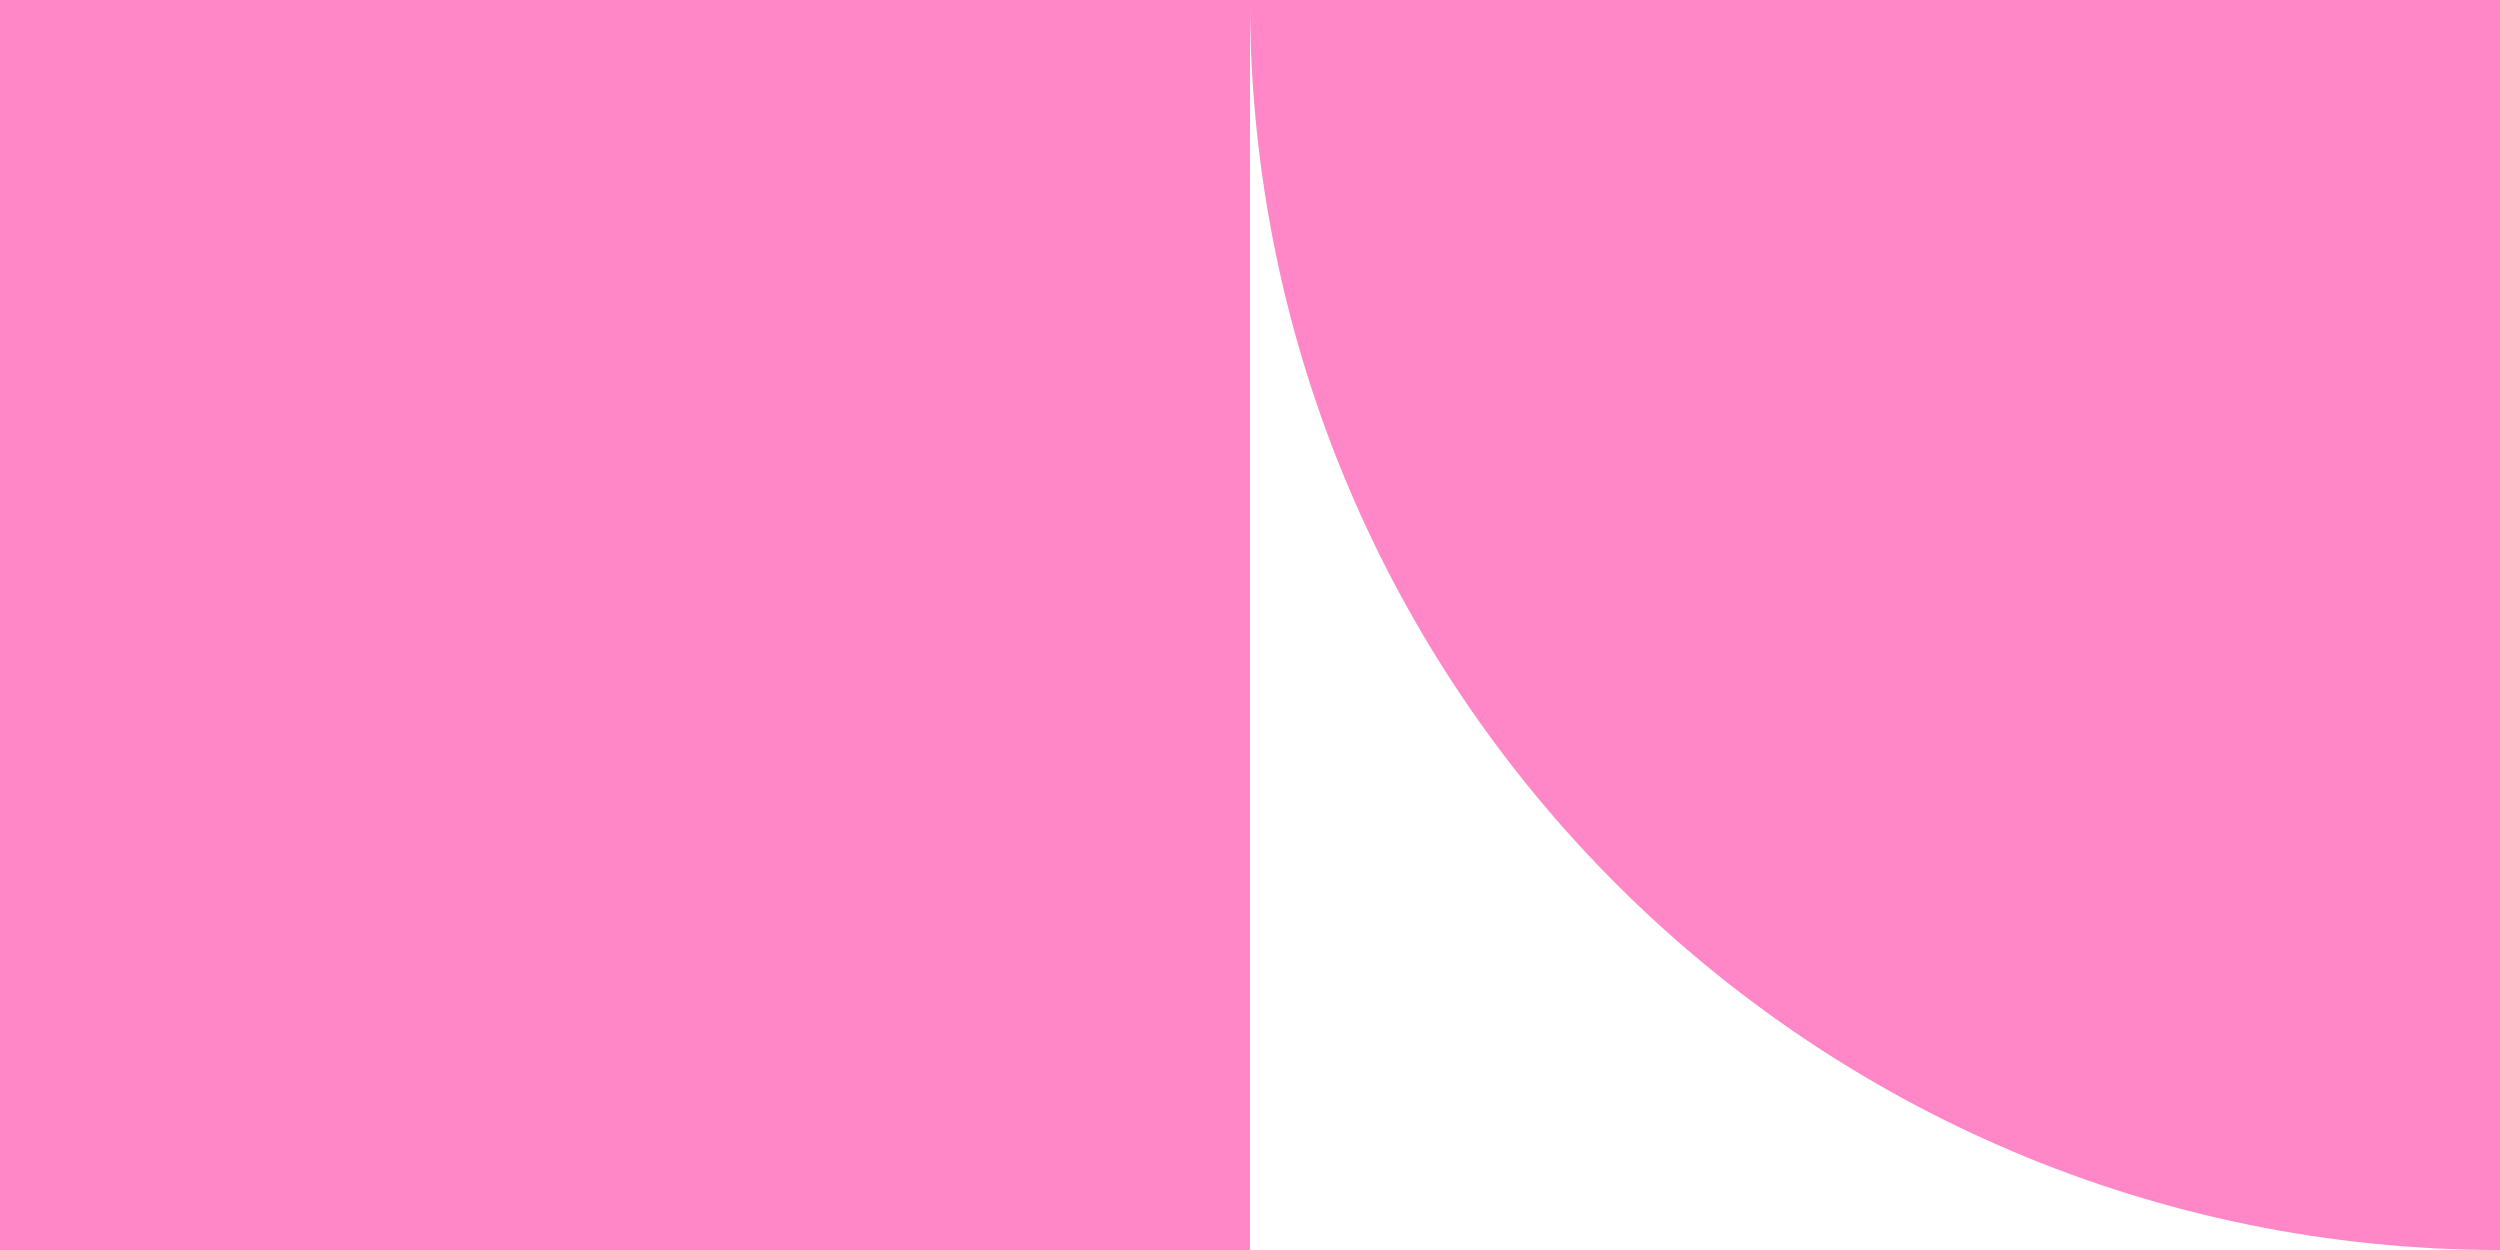
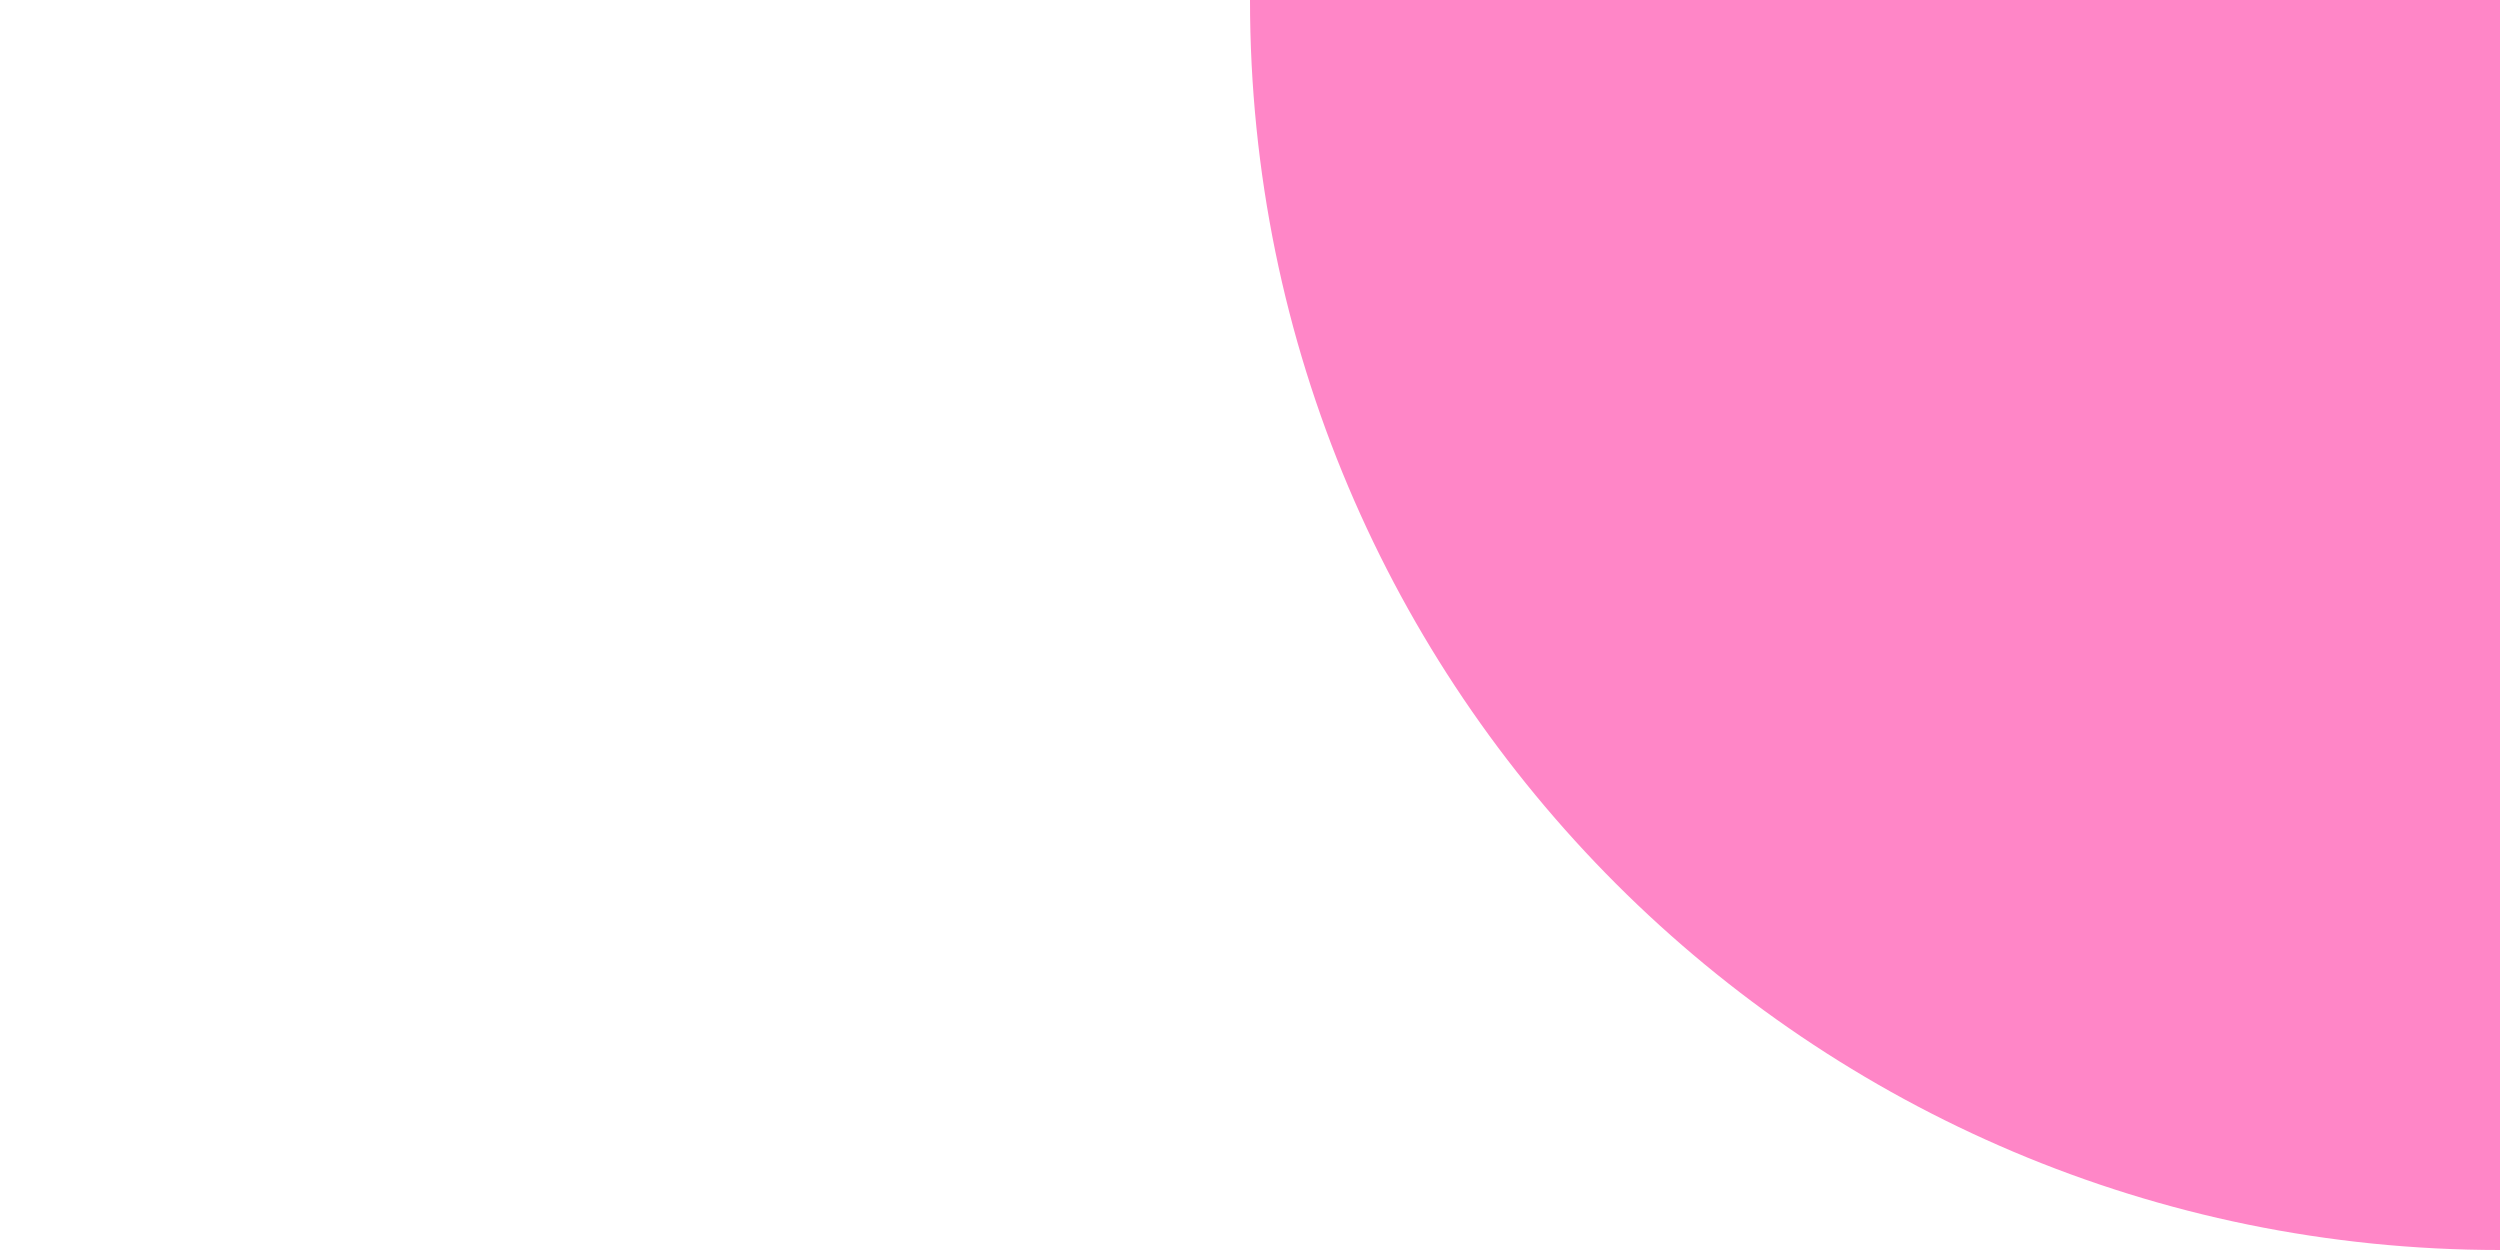
<svg xmlns="http://www.w3.org/2000/svg" width="30" height="15" viewBox="0 0 30 15" fill="none">
-   <rect width="15" height="15" fill="#FF86C7" />
  <path d="M15 0H30V15V15C21.716 15 15 8.284 15 0V0Z" fill="#FF86C7" />
</svg>